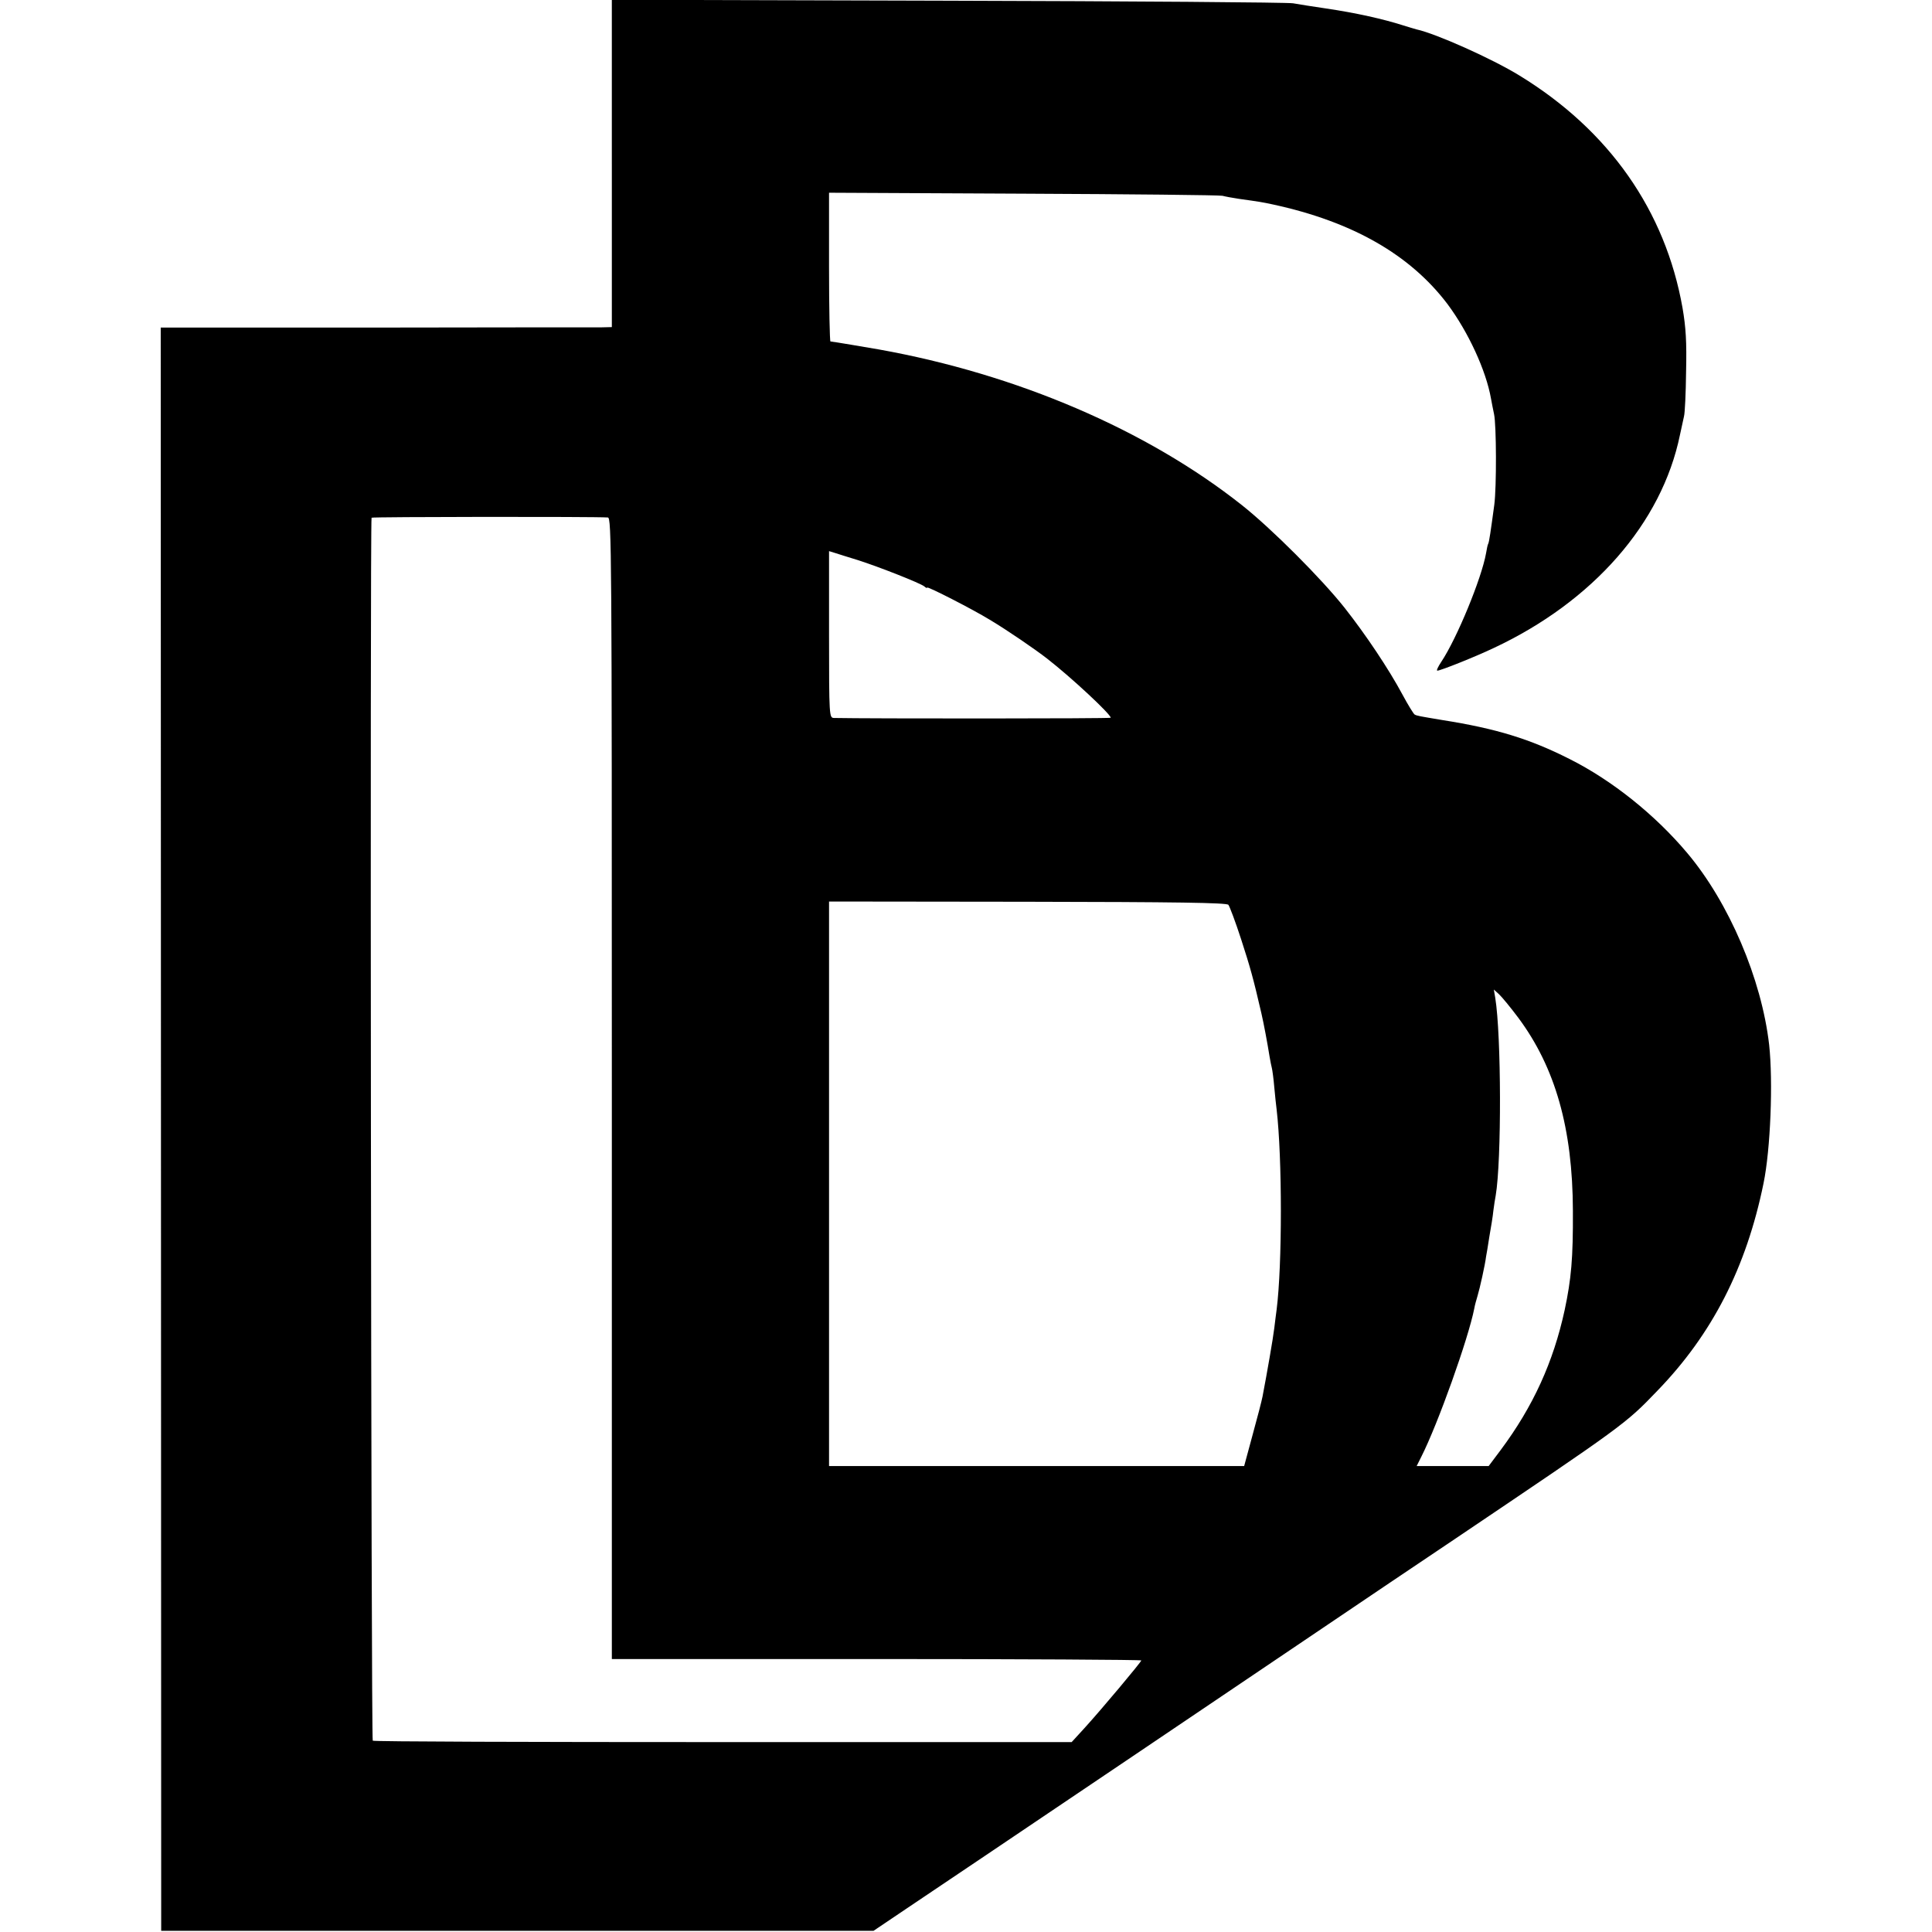
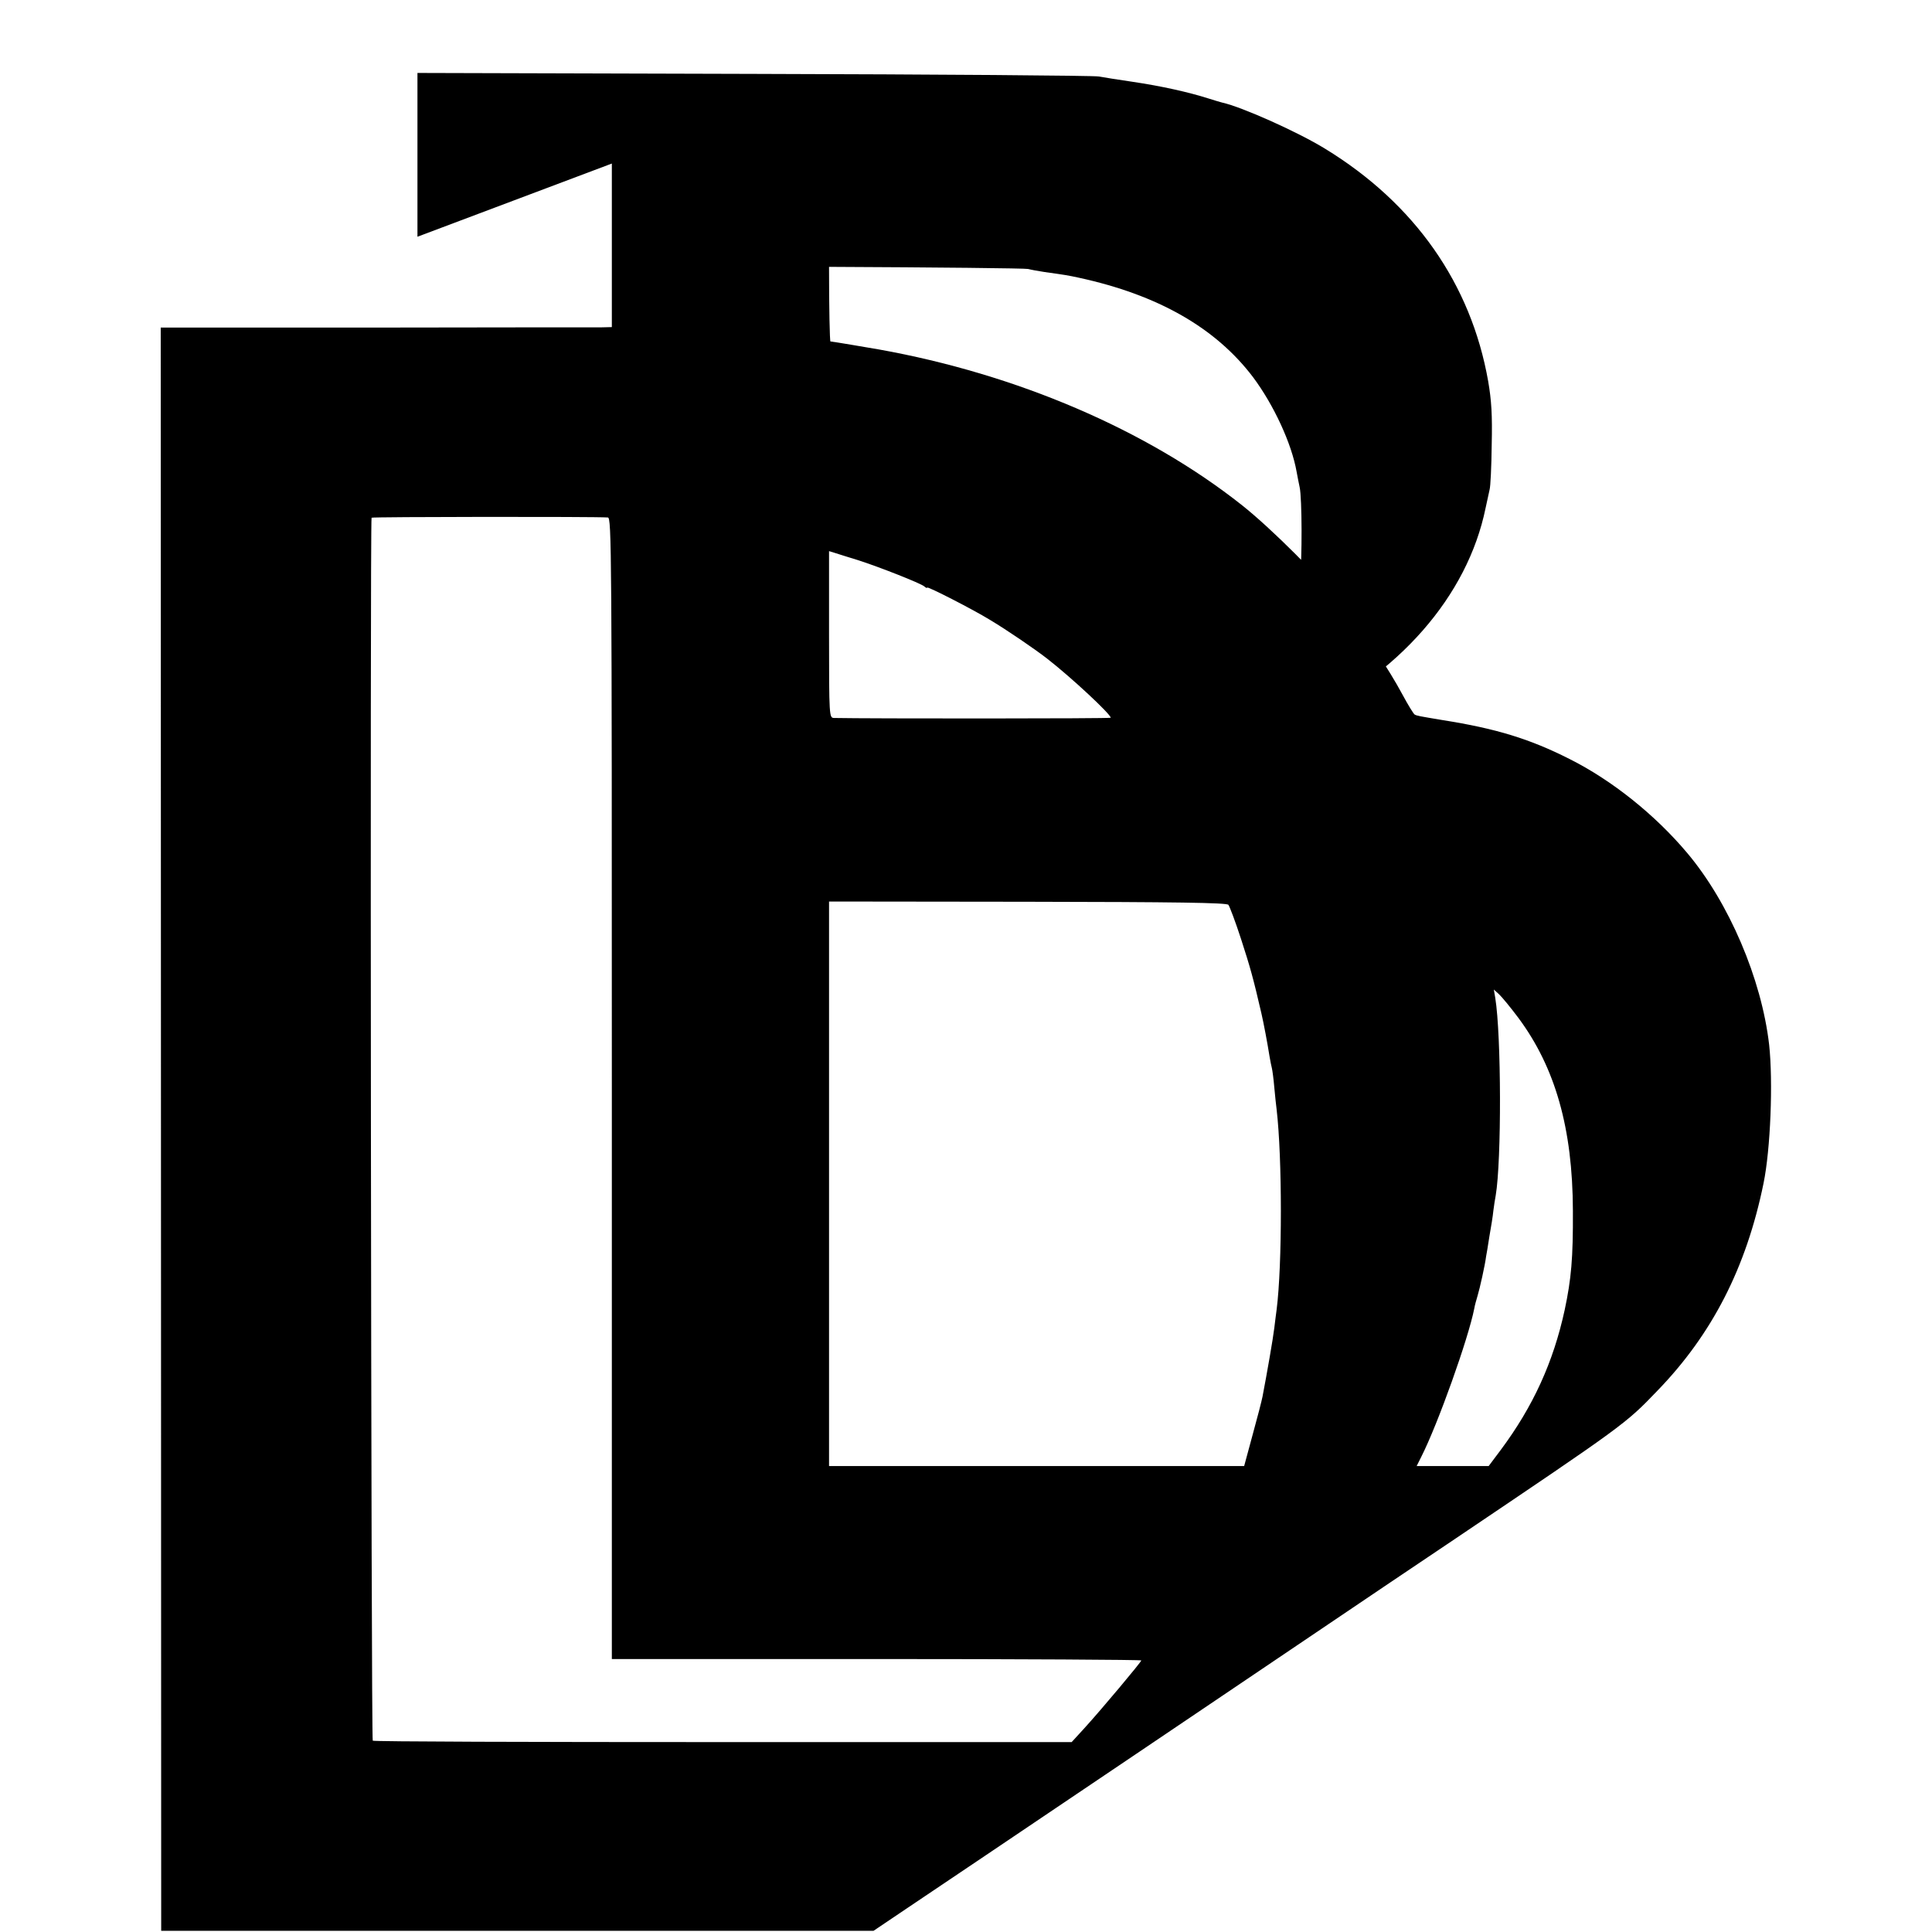
<svg xmlns="http://www.w3.org/2000/svg" version="1.0" width="821pt" height="821pt" viewBox="0 0 821 821" preserveAspectRatio="xMidYMid meet">
  <g transform="translate(0,821) scale(0.1,-0.1)" fill="#000000" stroke="none">
-     <path d="M2600 7515 l0 -695 -42 -1 c-24 0 -455 0 -959 -1 l-916 0 1 -3407 1 -3406 1513 0 1514 0 141 95 c131 88 439 295 977 658 439 296 680 459 855 577 99 67 320 216 490 330 724 488 733 494 867 634 234 241 379 525 452 882 30 145 41 433 24 589 -32 280 -171 605 -348 815 -137 163 -321 310 -501 400 -168 85 -311 129 -539 165 -101 17 -109 18 -119 24 -5 4 -28 41 -51 84 -59 110 -157 256 -246 369 -99 125 -311 337 -436 436 -404 320 -957 557 -1543 662 -52 9 -193 33 -206 34 -3 1 -6 143 -6 317 l0 315 826 -4 c454 -2 835 -6 846 -9 11 -3 43 -9 70 -13 86 -12 99 -14 145 -24 337 -73 582 -213 741 -423 88 -118 164 -282 185 -402 3 -17 9 -47 13 -66 10 -46 11 -309 1 -385 -15 -111 -22 -160 -26 -166 -2 -3 -6 -21 -9 -40 -19 -107 -124 -362 -190 -461 -14 -21 -22 -38 -17 -38 13 0 159 58 239 96 423 198 715 531 792 906 6 29 14 64 17 78 4 14 8 99 9 190 3 128 -1 189 -15 271 -73 414 -312 755 -693 988 -117 72 -355 178 -437 196 -8 2 -35 10 -60 18 -82 26 -196 52 -325 71 -55 8 -118 18 -140 22 -22 4 -682 9 -1467 11 l-1428 4 0 -696z m-17 -1504 c16 -1 17 -124 17 -2426 l0 -2425 1125 0 c619 0 1125 -3 1125 -6 0 -6 -169 -208 -242 -288 l-54 -59 -1480 0 c-815 0 -1485 2 -1490 6 -7 4 -12 5169 -5 5197 1 4 943 5 1004 1z m1062 -181 c88 -28 266 -98 283 -112 6 -6 12 -8 12 -5 0 7 195 -93 265 -136 77 -46 195 -127 245 -166 104 -81 270 -236 270 -251 0 -4 -1032 -4 -1176 -1 -20 1 -21 3 -21 355 l0 354 26 -8 c14 -5 58 -18 96 -30z m1575 -1465 c5 -6 30 -72 54 -146 39 -120 52 -167 86 -314 10 -43 26 -128 35 -185 3 -19 8 -42 10 -50 2 -8 7 -44 10 -80 3 -36 8 -78 10 -95 24 -206 24 -661 0 -850 -2 -16 -7 -52 -10 -79 -5 -43 -31 -192 -50 -291 -3 -16 -22 -90 -42 -162 l-36 -133 -882 0 -882 0 0 1200 0 1199 844 -1 c630 -1 846 -4 853 -13z m1232 -480 c157 -211 231 -470 232 -820 1 -203 -7 -290 -35 -422 -48 -221 -134 -410 -272 -595 l-51 -68 -153 0 -153 0 20 40 c70 138 200 502 225 630 2 13 9 37 14 54 9 29 32 132 36 166 2 8 8 47 14 85 7 39 15 88 17 110 3 22 7 51 10 65 25 147 24 681 -2 840 l-6 35 22 -20 c12 -11 49 -56 82 -100z" />
+     <path d="M2600 7515 l0 -695 -42 -1 c-24 0 -455 0 -959 -1 l-916 0 1 -3407 1 -3406 1513 0 1514 0 141 95 c131 88 439 295 977 658 439 296 680 459 855 577 99 67 320 216 490 330 724 488 733 494 867 634 234 241 379 525 452 882 30 145 41 433 24 589 -32 280 -171 605 -348 815 -137 163 -321 310 -501 400 -168 85 -311 129 -539 165 -101 17 -109 18 -119 24 -5 4 -28 41 -51 84 -59 110 -157 256 -246 369 -99 125 -311 337 -436 436 -404 320 -957 557 -1543 662 -52 9 -193 33 -206 34 -3 1 -6 143 -6 317 c454 -2 835 -6 846 -9 11 -3 43 -9 70 -13 86 -12 99 -14 145 -24 337 -73 582 -213 741 -423 88 -118 164 -282 185 -402 3 -17 9 -47 13 -66 10 -46 11 -309 1 -385 -15 -111 -22 -160 -26 -166 -2 -3 -6 -21 -9 -40 -19 -107 -124 -362 -190 -461 -14 -21 -22 -38 -17 -38 13 0 159 58 239 96 423 198 715 531 792 906 6 29 14 64 17 78 4 14 8 99 9 190 3 128 -1 189 -15 271 -73 414 -312 755 -693 988 -117 72 -355 178 -437 196 -8 2 -35 10 -60 18 -82 26 -196 52 -325 71 -55 8 -118 18 -140 22 -22 4 -682 9 -1467 11 l-1428 4 0 -696z m-17 -1504 c16 -1 17 -124 17 -2426 l0 -2425 1125 0 c619 0 1125 -3 1125 -6 0 -6 -169 -208 -242 -288 l-54 -59 -1480 0 c-815 0 -1485 2 -1490 6 -7 4 -12 5169 -5 5197 1 4 943 5 1004 1z m1062 -181 c88 -28 266 -98 283 -112 6 -6 12 -8 12 -5 0 7 195 -93 265 -136 77 -46 195 -127 245 -166 104 -81 270 -236 270 -251 0 -4 -1032 -4 -1176 -1 -20 1 -21 3 -21 355 l0 354 26 -8 c14 -5 58 -18 96 -30z m1575 -1465 c5 -6 30 -72 54 -146 39 -120 52 -167 86 -314 10 -43 26 -128 35 -185 3 -19 8 -42 10 -50 2 -8 7 -44 10 -80 3 -36 8 -78 10 -95 24 -206 24 -661 0 -850 -2 -16 -7 -52 -10 -79 -5 -43 -31 -192 -50 -291 -3 -16 -22 -90 -42 -162 l-36 -133 -882 0 -882 0 0 1200 0 1199 844 -1 c630 -1 846 -4 853 -13z m1232 -480 c157 -211 231 -470 232 -820 1 -203 -7 -290 -35 -422 -48 -221 -134 -410 -272 -595 l-51 -68 -153 0 -153 0 20 40 c70 138 200 502 225 630 2 13 9 37 14 54 9 29 32 132 36 166 2 8 8 47 14 85 7 39 15 88 17 110 3 22 7 51 10 65 25 147 24 681 -2 840 l-6 35 22 -20 c12 -11 49 -56 82 -100z" />
  </g>
</svg>